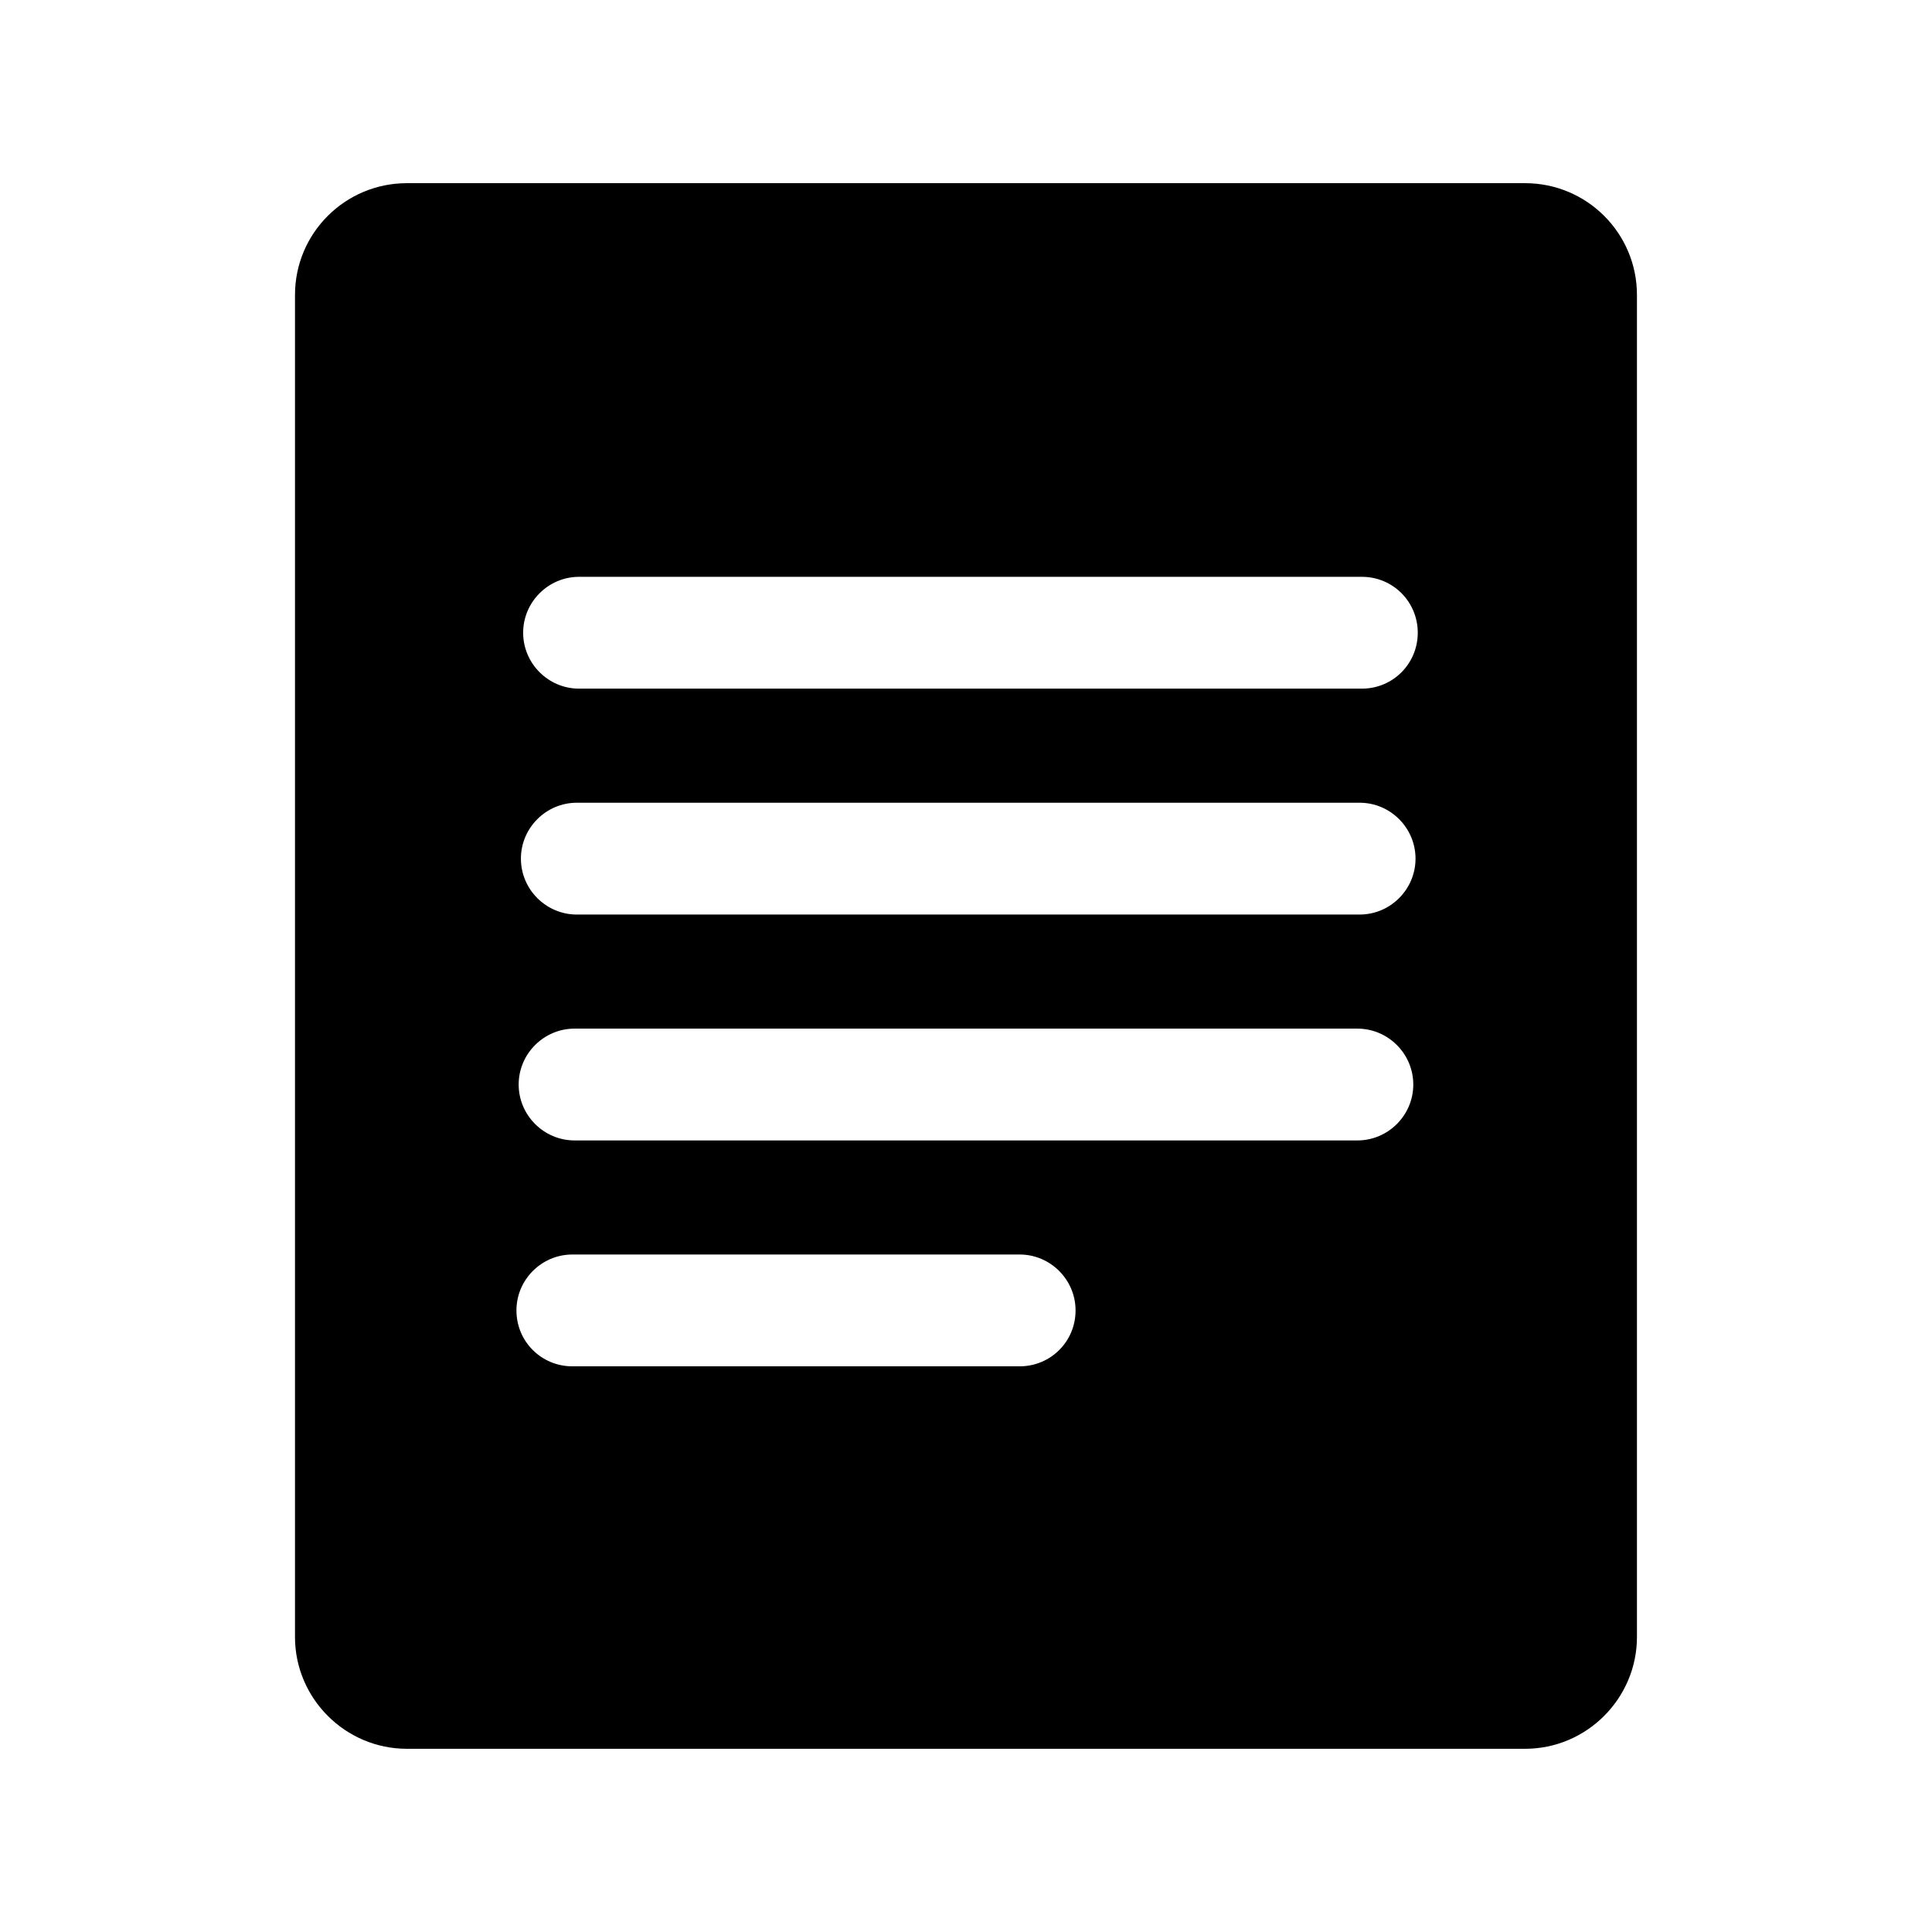
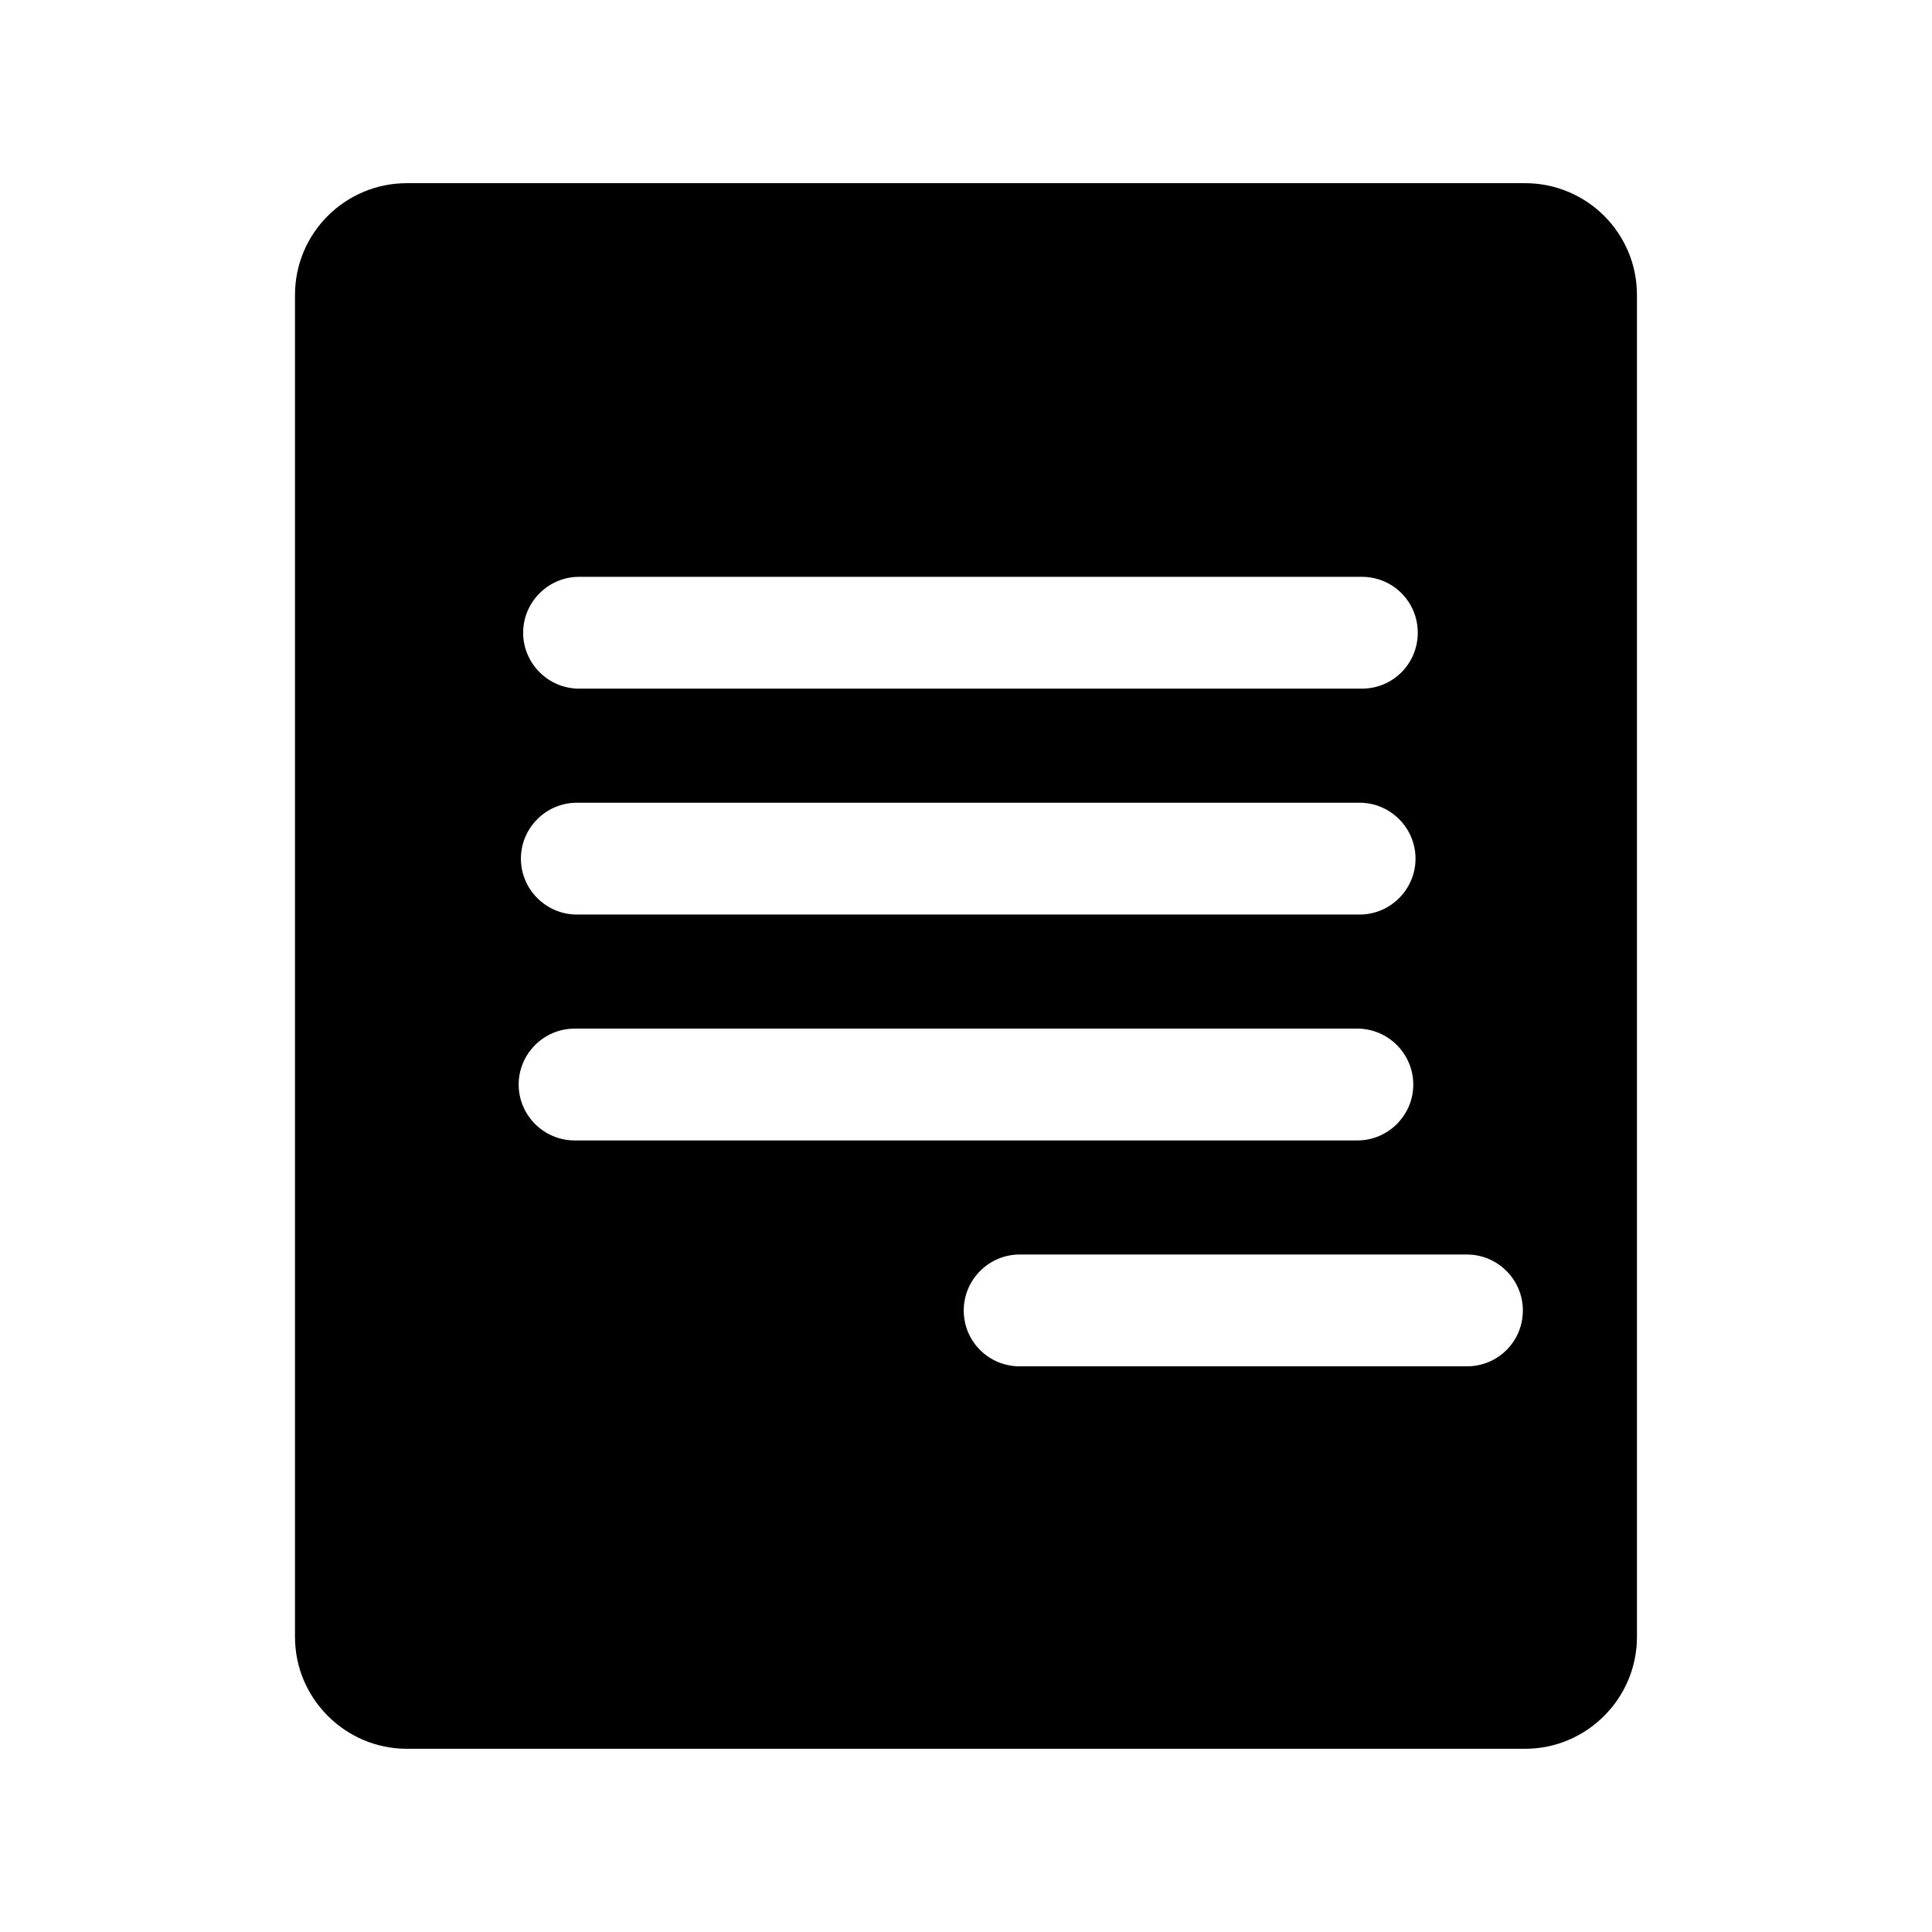
<svg xmlns="http://www.w3.org/2000/svg" fill="#000000" width="800px" height="800px" version="1.1" viewBox="144 144 512 512">
-   <path d="m577.81 222.18c0-16.449-13.336-29.637-29.637-29.637h-296.36c-16.301 0-29.637 13.188-29.637 29.637v355.63c0 16.301 13.336 29.637 29.637 29.637h296.36c16.301 0 29.637-13.336 29.637-29.637zm-163.59 283.91h-118.54c-8.152 0-14.816-6.519-14.816-14.816 0-8.148 6.668-14.816 14.816-14.816h118.54c8.148 0 14.816 6.668 14.816 14.816 0.004 8.297-6.664 14.816-14.816 14.816zm89.5-59.863h-207.45c-8.148 0-14.816-6.668-14.816-14.816 0-8.148 6.668-14.816 14.816-14.816h207.45c8.148 0 14.816 6.668 14.816 14.816 0.004 8.148-6.664 14.816-14.816 14.816zm0.594-59.863h-207.45c-8.148 0-14.816-6.668-14.816-14.816 0-8.148 6.668-14.816 14.816-14.816h207.45c8.152 0 14.816 6.668 14.816 14.816 0 8.148-6.664 14.816-14.816 14.816zm0.594-59.867h-207.45c-8.148 0-14.816-6.668-14.816-14.816 0-8.148 6.668-14.816 14.816-14.816h207.45c8.297 0 14.816 6.668 14.816 14.816 0 8.152-6.519 14.816-14.816 14.816z" />
+   <path d="m577.81 222.18c0-16.449-13.336-29.637-29.637-29.637h-296.36c-16.301 0-29.637 13.188-29.637 29.637v355.63c0 16.301 13.336 29.637 29.637 29.637h296.36c16.301 0 29.637-13.336 29.637-29.637zm-163.59 283.91c-8.152 0-14.816-6.519-14.816-14.816 0-8.148 6.668-14.816 14.816-14.816h118.54c8.148 0 14.816 6.668 14.816 14.816 0.004 8.297-6.664 14.816-14.816 14.816zm89.5-59.863h-207.45c-8.148 0-14.816-6.668-14.816-14.816 0-8.148 6.668-14.816 14.816-14.816h207.45c8.148 0 14.816 6.668 14.816 14.816 0.004 8.148-6.664 14.816-14.816 14.816zm0.594-59.863h-207.45c-8.148 0-14.816-6.668-14.816-14.816 0-8.148 6.668-14.816 14.816-14.816h207.45c8.152 0 14.816 6.668 14.816 14.816 0 8.148-6.664 14.816-14.816 14.816zm0.594-59.867h-207.45c-8.148 0-14.816-6.668-14.816-14.816 0-8.148 6.668-14.816 14.816-14.816h207.45c8.297 0 14.816 6.668 14.816 14.816 0 8.152-6.519 14.816-14.816 14.816z" />
</svg>